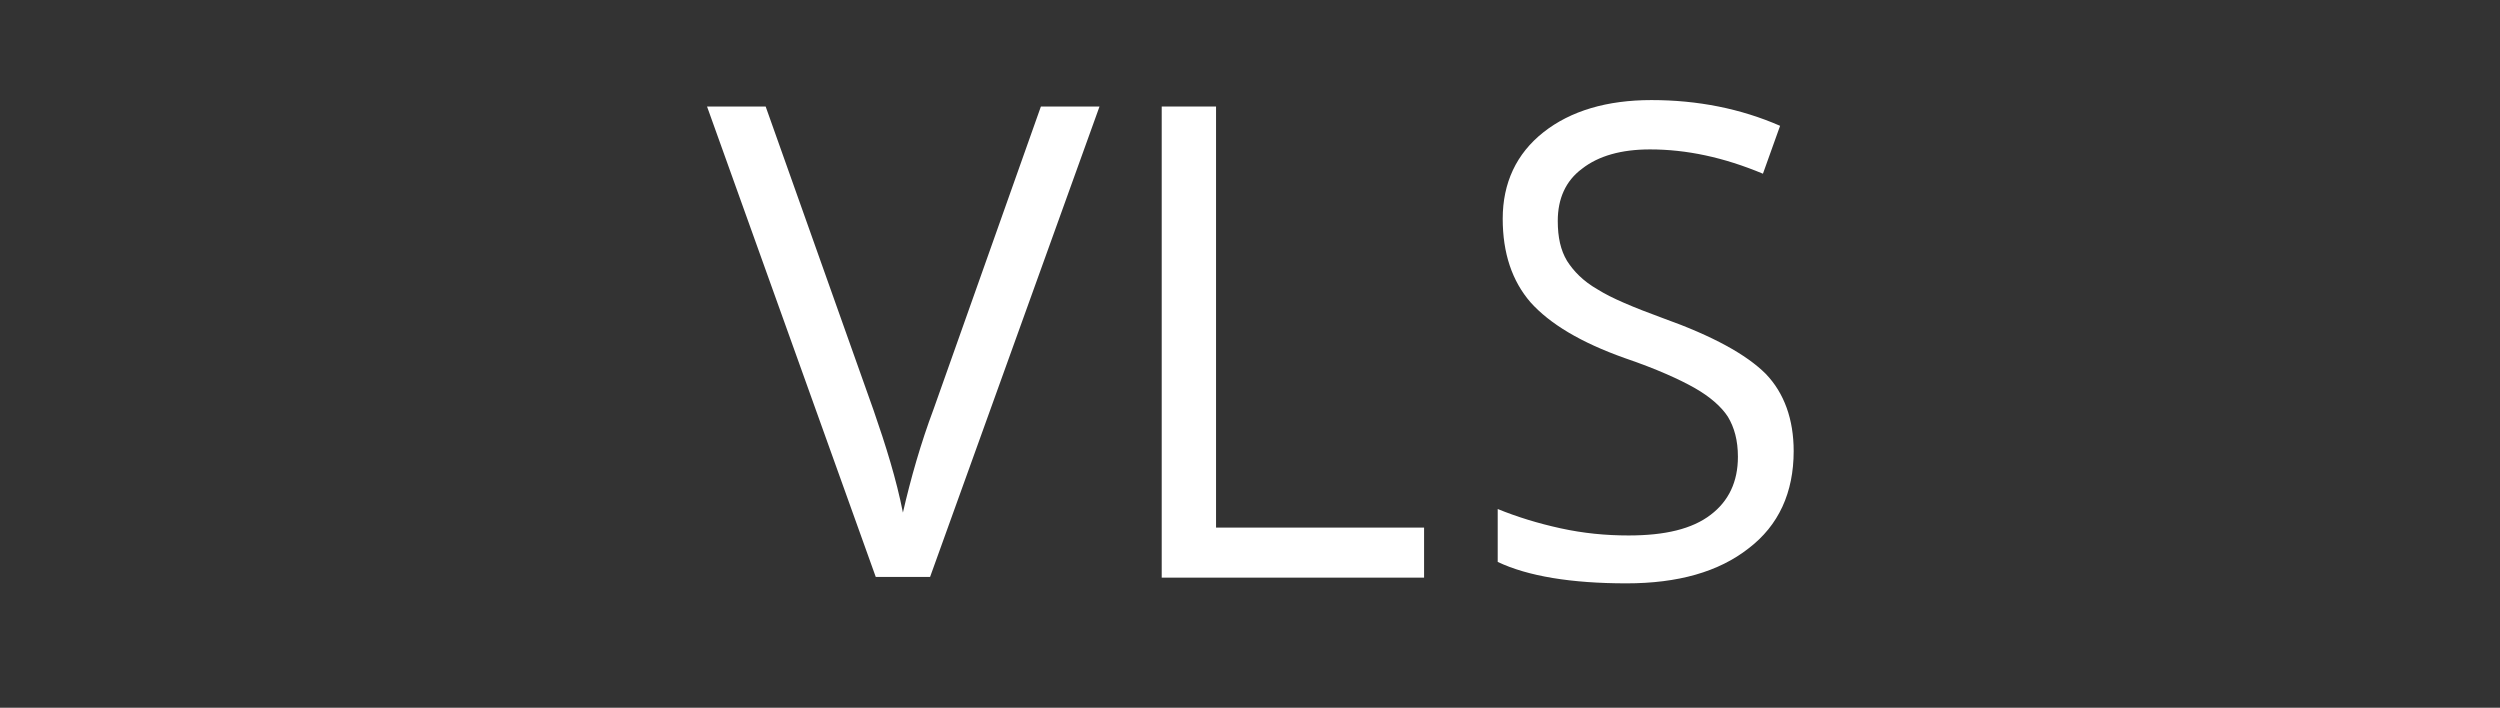
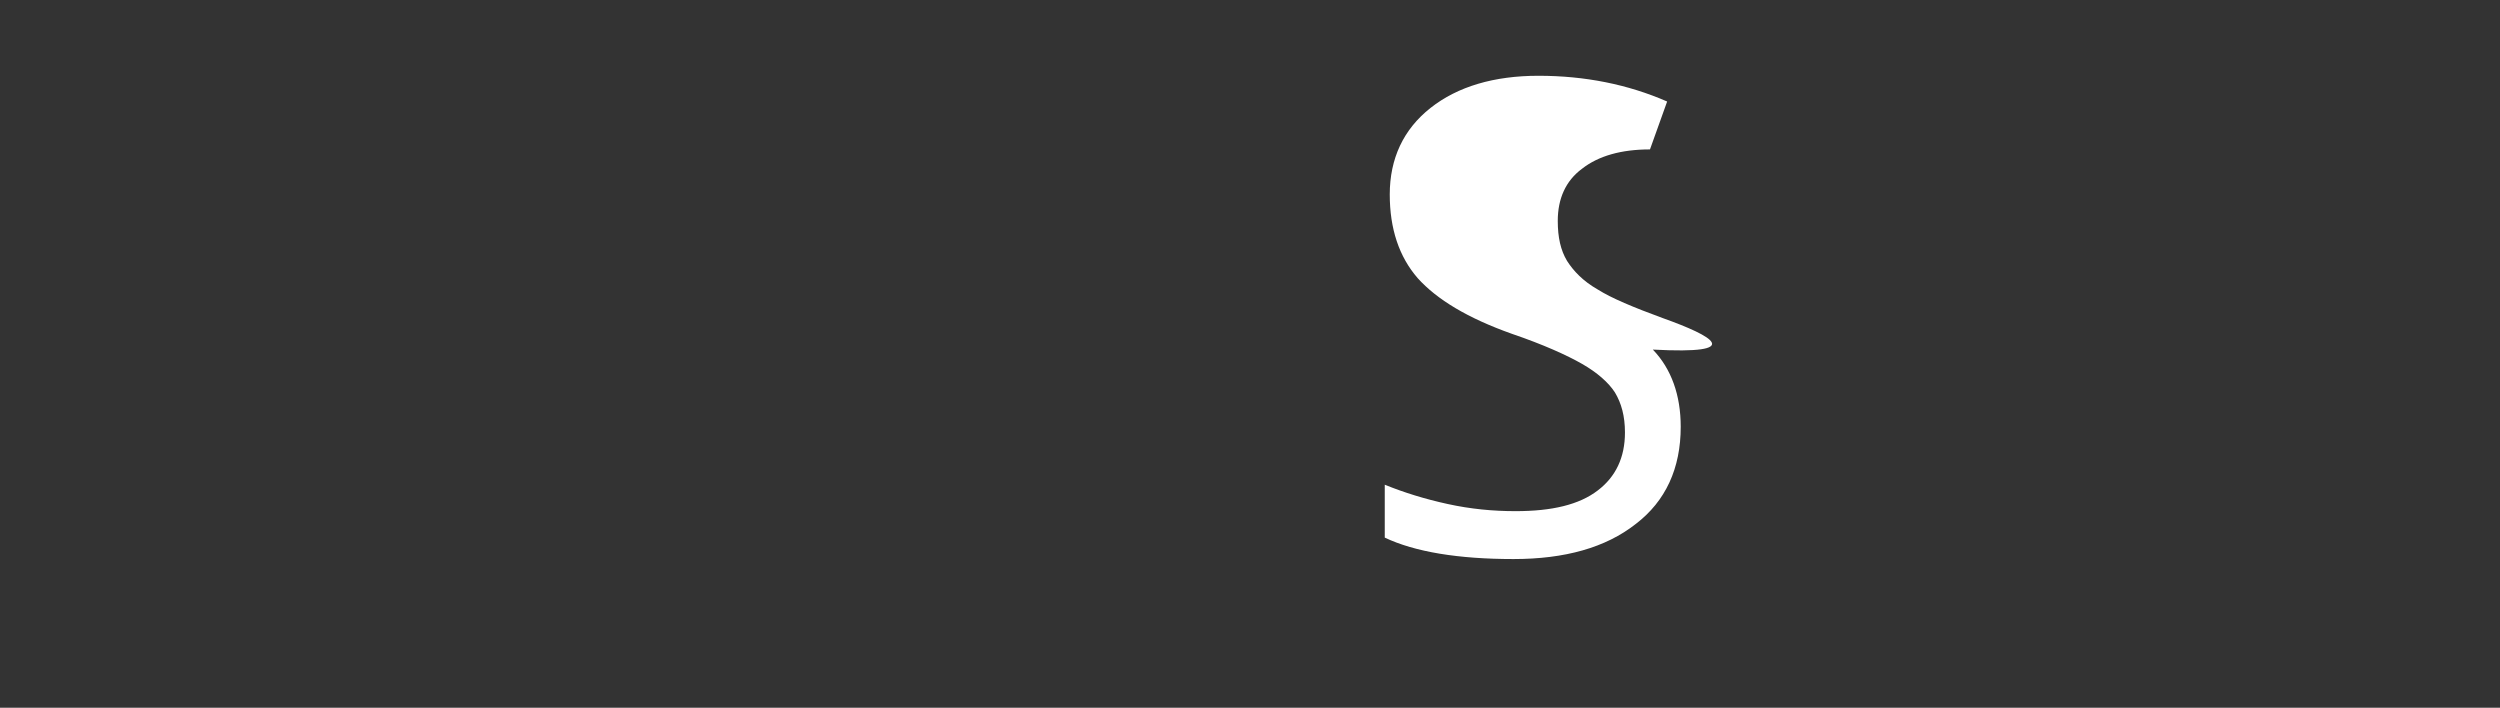
<svg xmlns="http://www.w3.org/2000/svg" id="Livello_1" x="0px" y="0px" viewBox="0 0 349.7 99" style="enable-background:new 0 0 349.7 99;" xml:space="preserve">
  <rect x="0" y="0" width="349.7" height="99" fill="#333333" stroke="none" />
  <style type="text/css"> .st0{fill:#FFFFFF;} </style>
-   <path class="st0" d="M153.8,14.9h-8.2l-15,42.3c-1.8,4.8-3.2,9.7-4.3,14.5c-0.9-4.6-2.4-9.4-4.1-14.3l-15.1-42.5h-8.2l23.6,65.8h7.6 L153.8,14.9z" />
-   <polygon class="st0" points="199.2,73.8 170.1,73.8 170.1,14.9 162.5,14.9 162.5,80.8 199.2,80.8 " />
-   <path class="st0" d="M232.6,44.5c-4.1-1.5-7.2-2.8-9.1-4c-2.1-1.2-3.4-2.6-4.3-4c-0.9-1.5-1.3-3.3-1.3-5.6c0-3.1,1.1-5.6,3.4-7.3 c2.3-1.8,5.5-2.7,9.5-2.7c5.1,0,10.3,1.1,15.8,3.4l2.4-6.7c-5.5-2.4-11.5-3.6-18-3.6c-6.2,0-11.3,1.5-15.1,4.5s-5.7,7.1-5.7,12.1 c0,4.8,1.3,8.7,3.9,11.7c2.7,3,7,5.6,13.2,7.8c4.4,1.5,7.7,3,9.8,4.2s3.7,2.6,4.6,4c0.9,1.5,1.4,3.3,1.4,5.6c0,3.5-1.3,6.2-3.8,8.1 c-2.6,2-6.4,2.9-11.5,2.9c-3.2,0-6.3-0.3-9.5-1s-6.1-1.6-8.8-2.7v7.4c4.2,2,10.3,3,18,3c7.2,0,12.9-1.6,17.1-4.9 c4.2-3.2,6.3-7.8,6.3-13.6c0-4.4-1.3-8.1-3.9-10.8C244.3,49.6,239.6,47,232.6,44.5z" />
+   <path class="st0" d="M232.6,44.5c-4.1-1.5-7.2-2.8-9.1-4c-2.1-1.2-3.4-2.6-4.3-4c-0.9-1.5-1.3-3.3-1.3-5.6c0-3.1,1.1-5.6,3.4-7.3 c2.3-1.8,5.5-2.7,9.5-2.7l2.4-6.7c-5.5-2.4-11.5-3.6-18-3.6c-6.2,0-11.3,1.5-15.1,4.5s-5.7,7.1-5.7,12.1 c0,4.8,1.3,8.7,3.9,11.7c2.7,3,7,5.6,13.2,7.8c4.4,1.5,7.7,3,9.8,4.2s3.7,2.6,4.6,4c0.9,1.5,1.4,3.3,1.4,5.6c0,3.5-1.3,6.2-3.8,8.1 c-2.6,2-6.4,2.9-11.5,2.9c-3.2,0-6.3-0.3-9.5-1s-6.1-1.6-8.8-2.7v7.4c4.2,2,10.3,3,18,3c7.2,0,12.9-1.6,17.1-4.9 c4.2-3.2,6.3-7.8,6.3-13.6c0-4.4-1.3-8.1-3.9-10.8C244.3,49.6,239.6,47,232.6,44.5z" />
</svg>